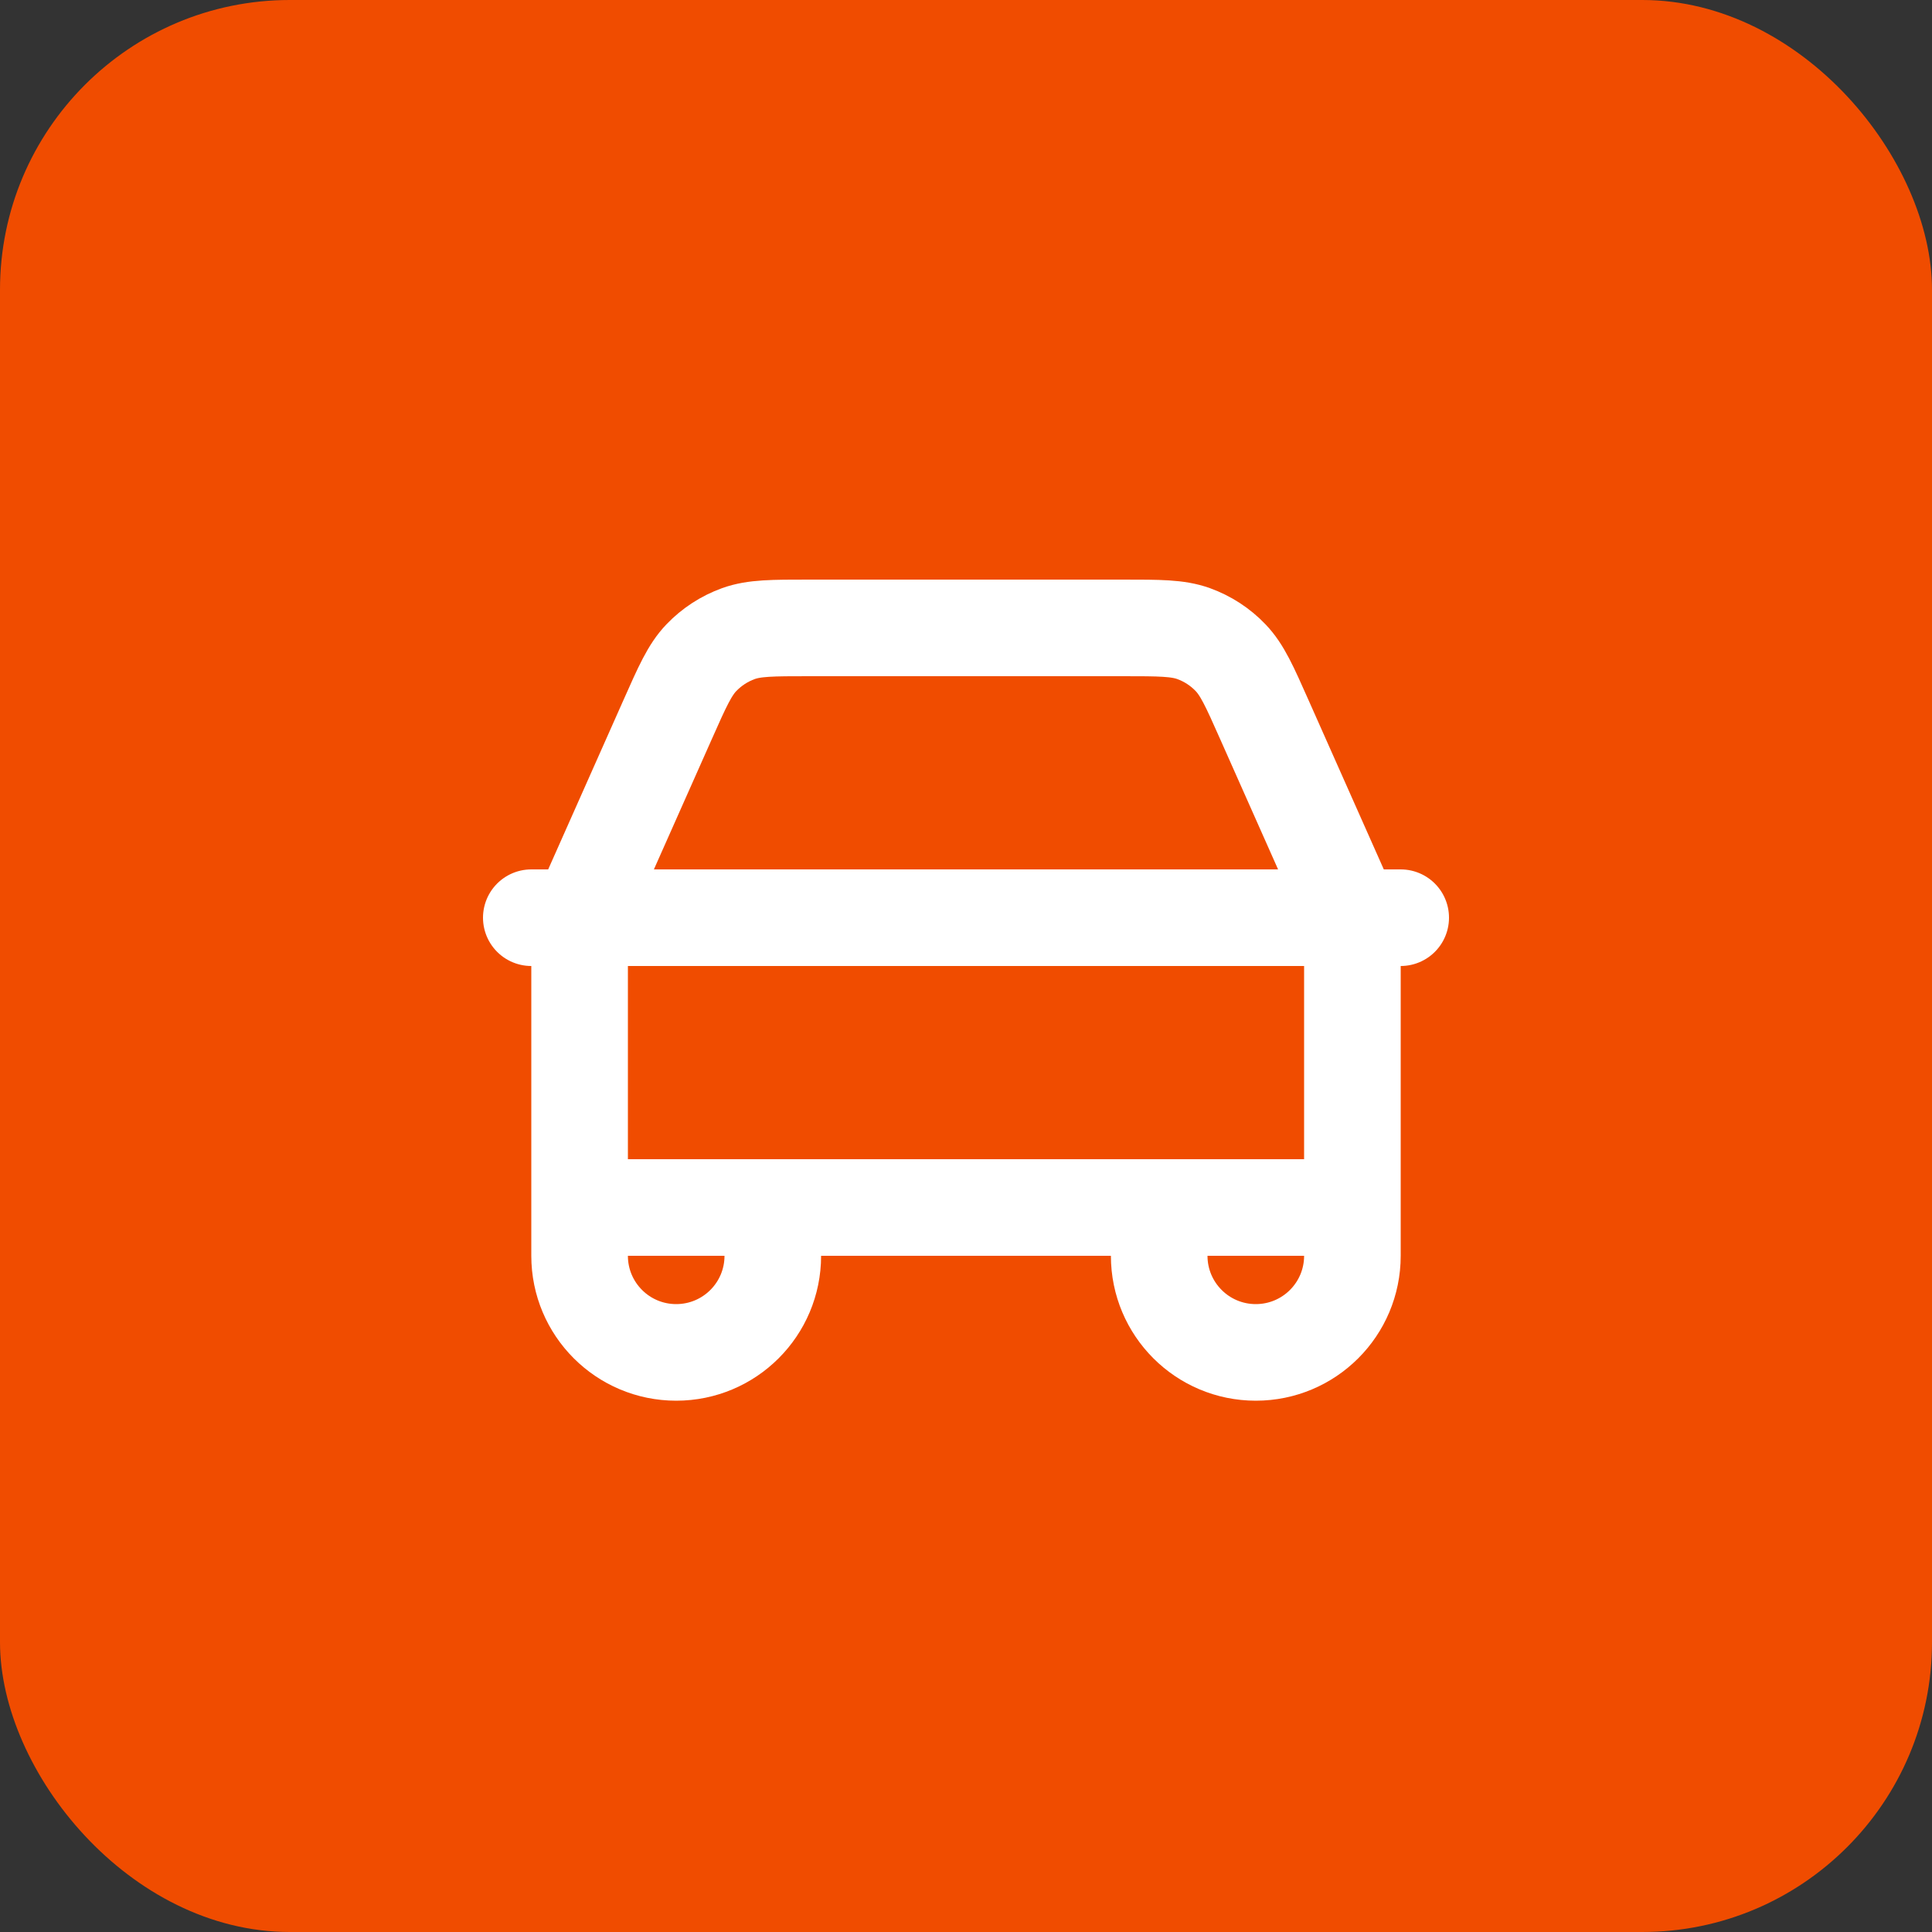
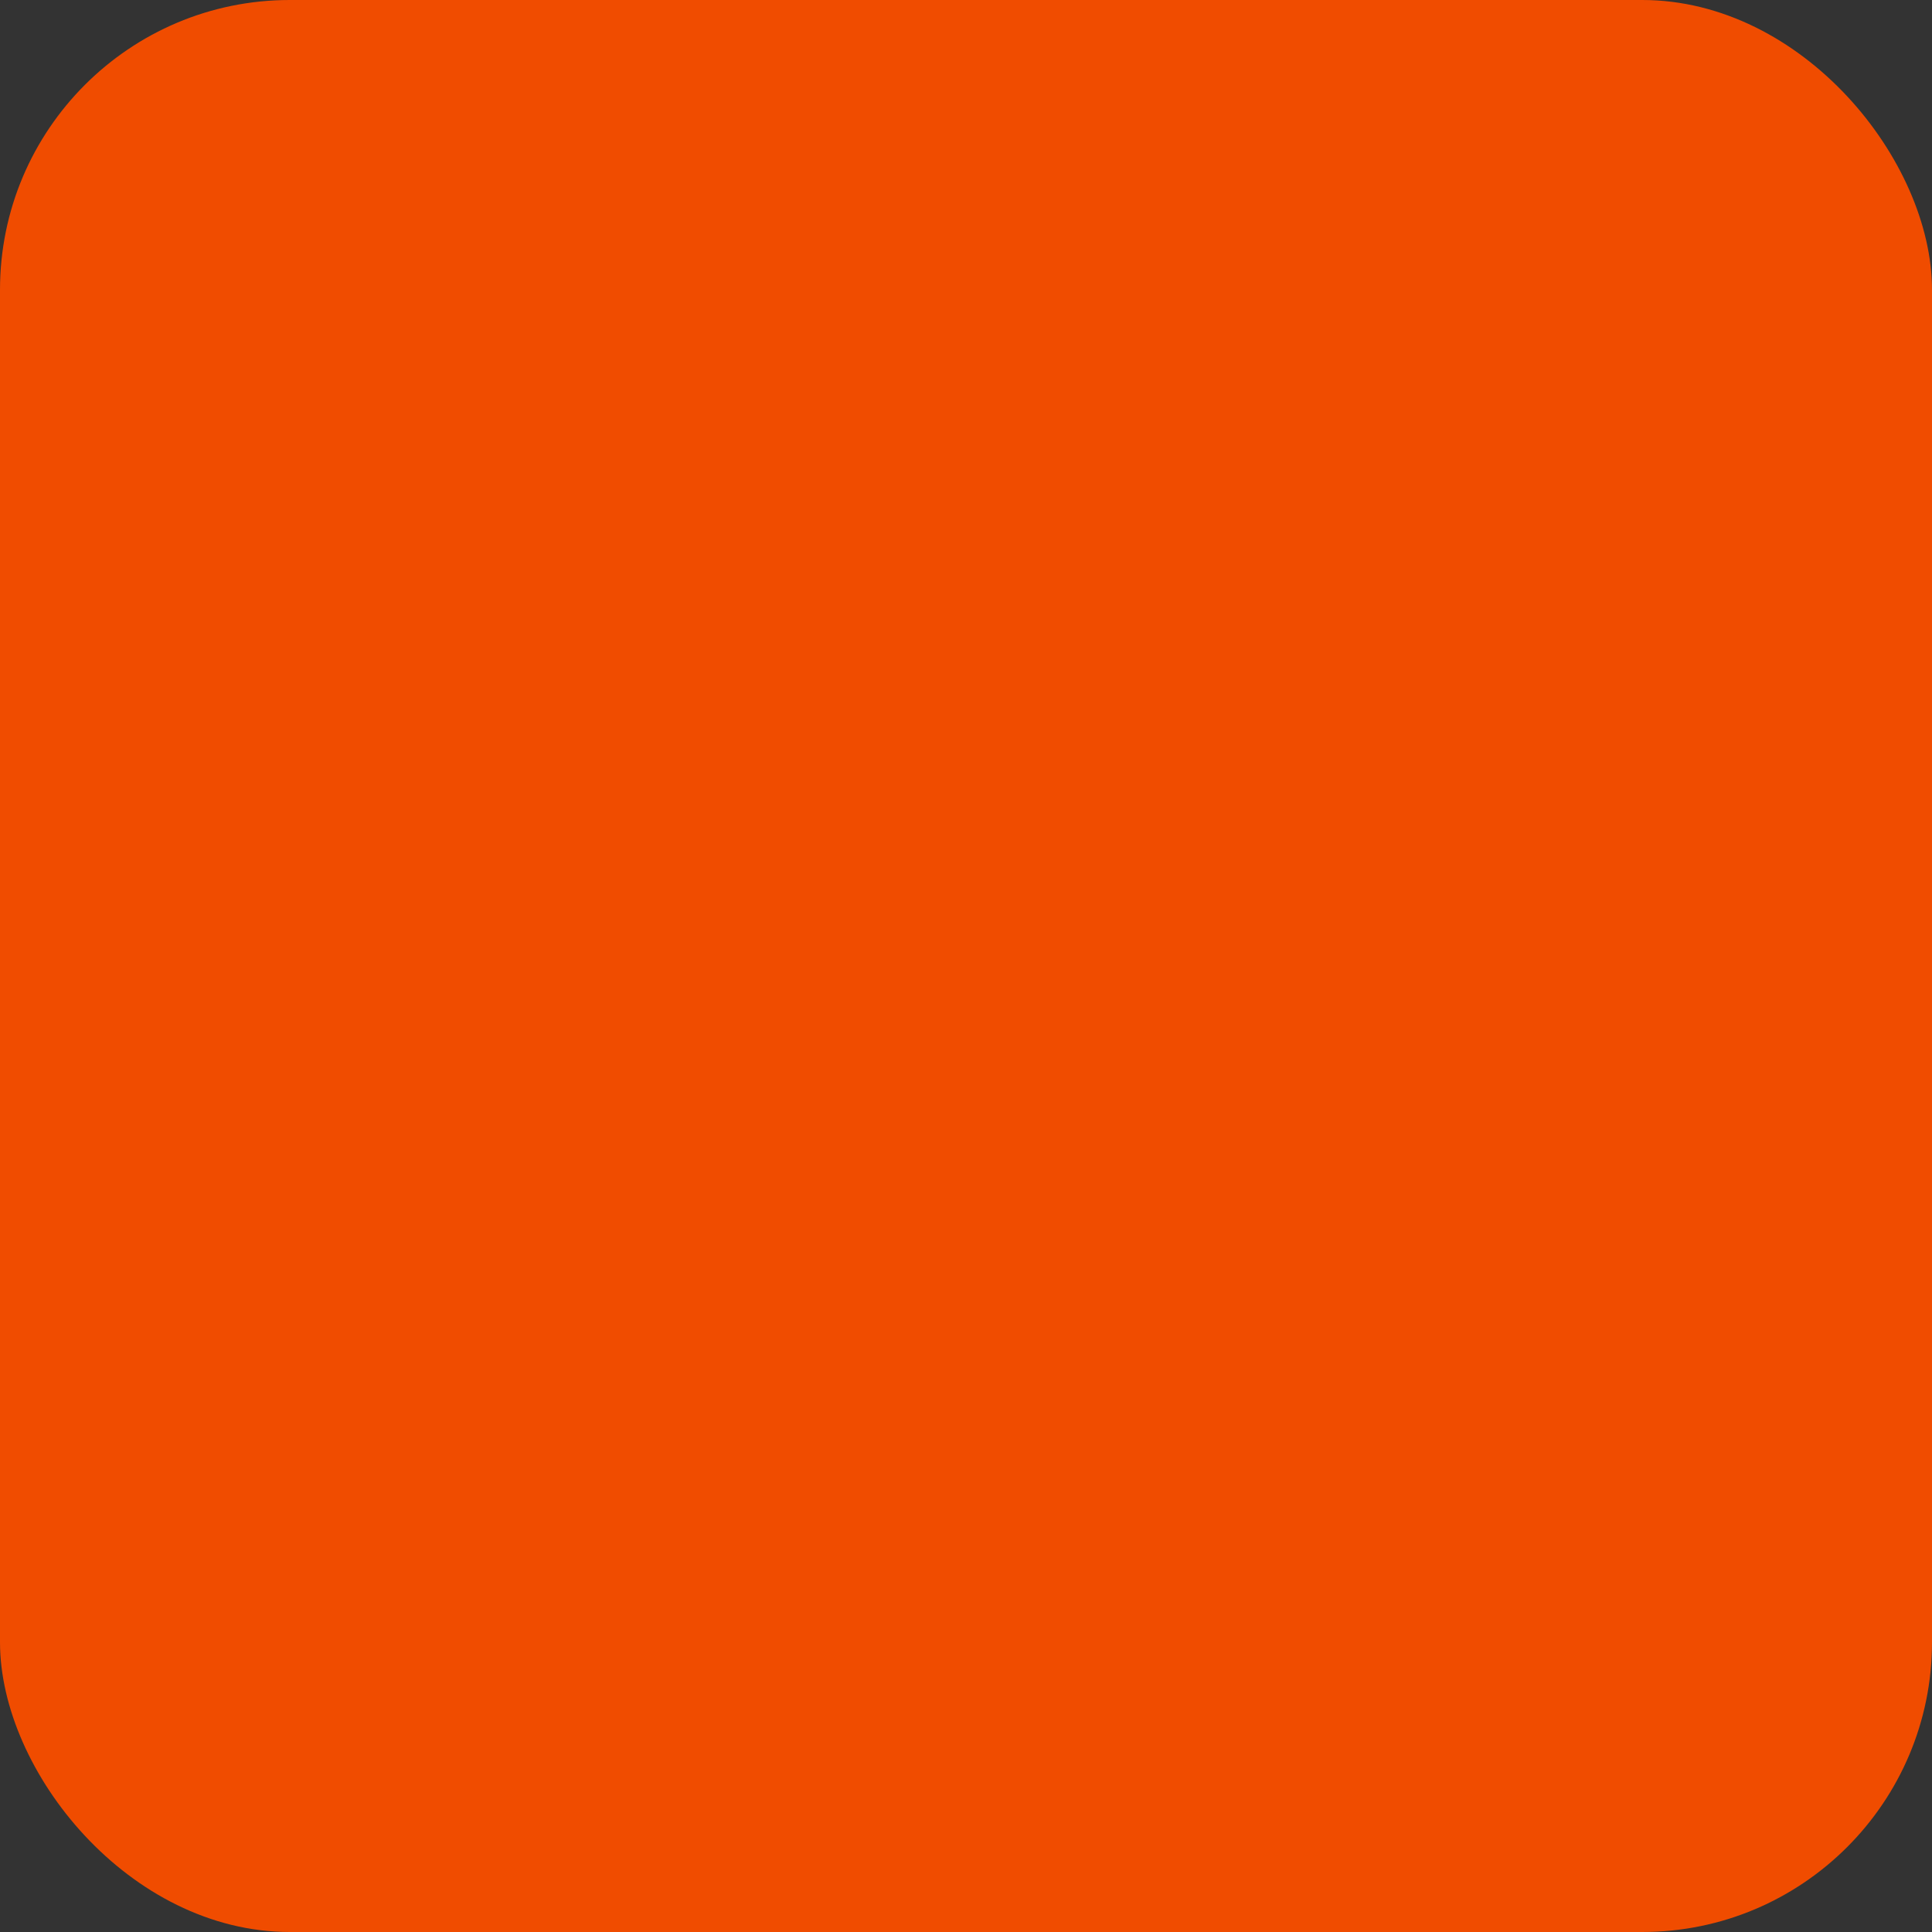
<svg xmlns="http://www.w3.org/2000/svg" width="40" height="40" viewBox="0 0 40 40" fill="none">
  <rect x="0" y="0" width="40" height="40" fill="#333333" stroke="none" />
  <rect width="40" height="40" rx="6" fill="#F04C00" />
-   <path d="M11 19H12.046M12.046 19H27.954M12.046 19C12.057 18.948 12.07 18.898 12.085 18.847C12.121 18.727 12.172 18.611 12.275 18.38L13.822 14.9C14.127 14.213 14.28 13.868 14.522 13.616C14.736 13.393 14.998 13.223 15.288 13.118C15.617 13 15.993 13 16.746 13H23.254C24.006 13 24.383 13 24.712 13.118C25.002 13.223 25.264 13.393 25.477 13.616C25.719 13.868 25.872 14.212 26.177 14.899L27.73 18.392C27.829 18.615 27.879 18.729 27.915 18.847C27.93 18.898 27.943 18.948 27.954 19M12.046 19C12.033 19.058 12.023 19.116 12.016 19.174C12 19.299 12 19.426 12 19.679V25M27.954 19H29M27.954 19C27.967 19.058 27.977 19.116 27.984 19.174C28 19.298 28 19.424 28 19.675V25M28 25L24 25M28 25V26C28 27.105 27.105 28 26 28C24.895 28 24 27.105 24 26V25M24 25L16 25M16 25H12M16 25V26C16 27.105 15.105 28 14 28C12.895 28 12 27.105 12 26V25" stroke="white" stroke-width="2" stroke-linecap="round" stroke-linejoin="round" />
</svg>